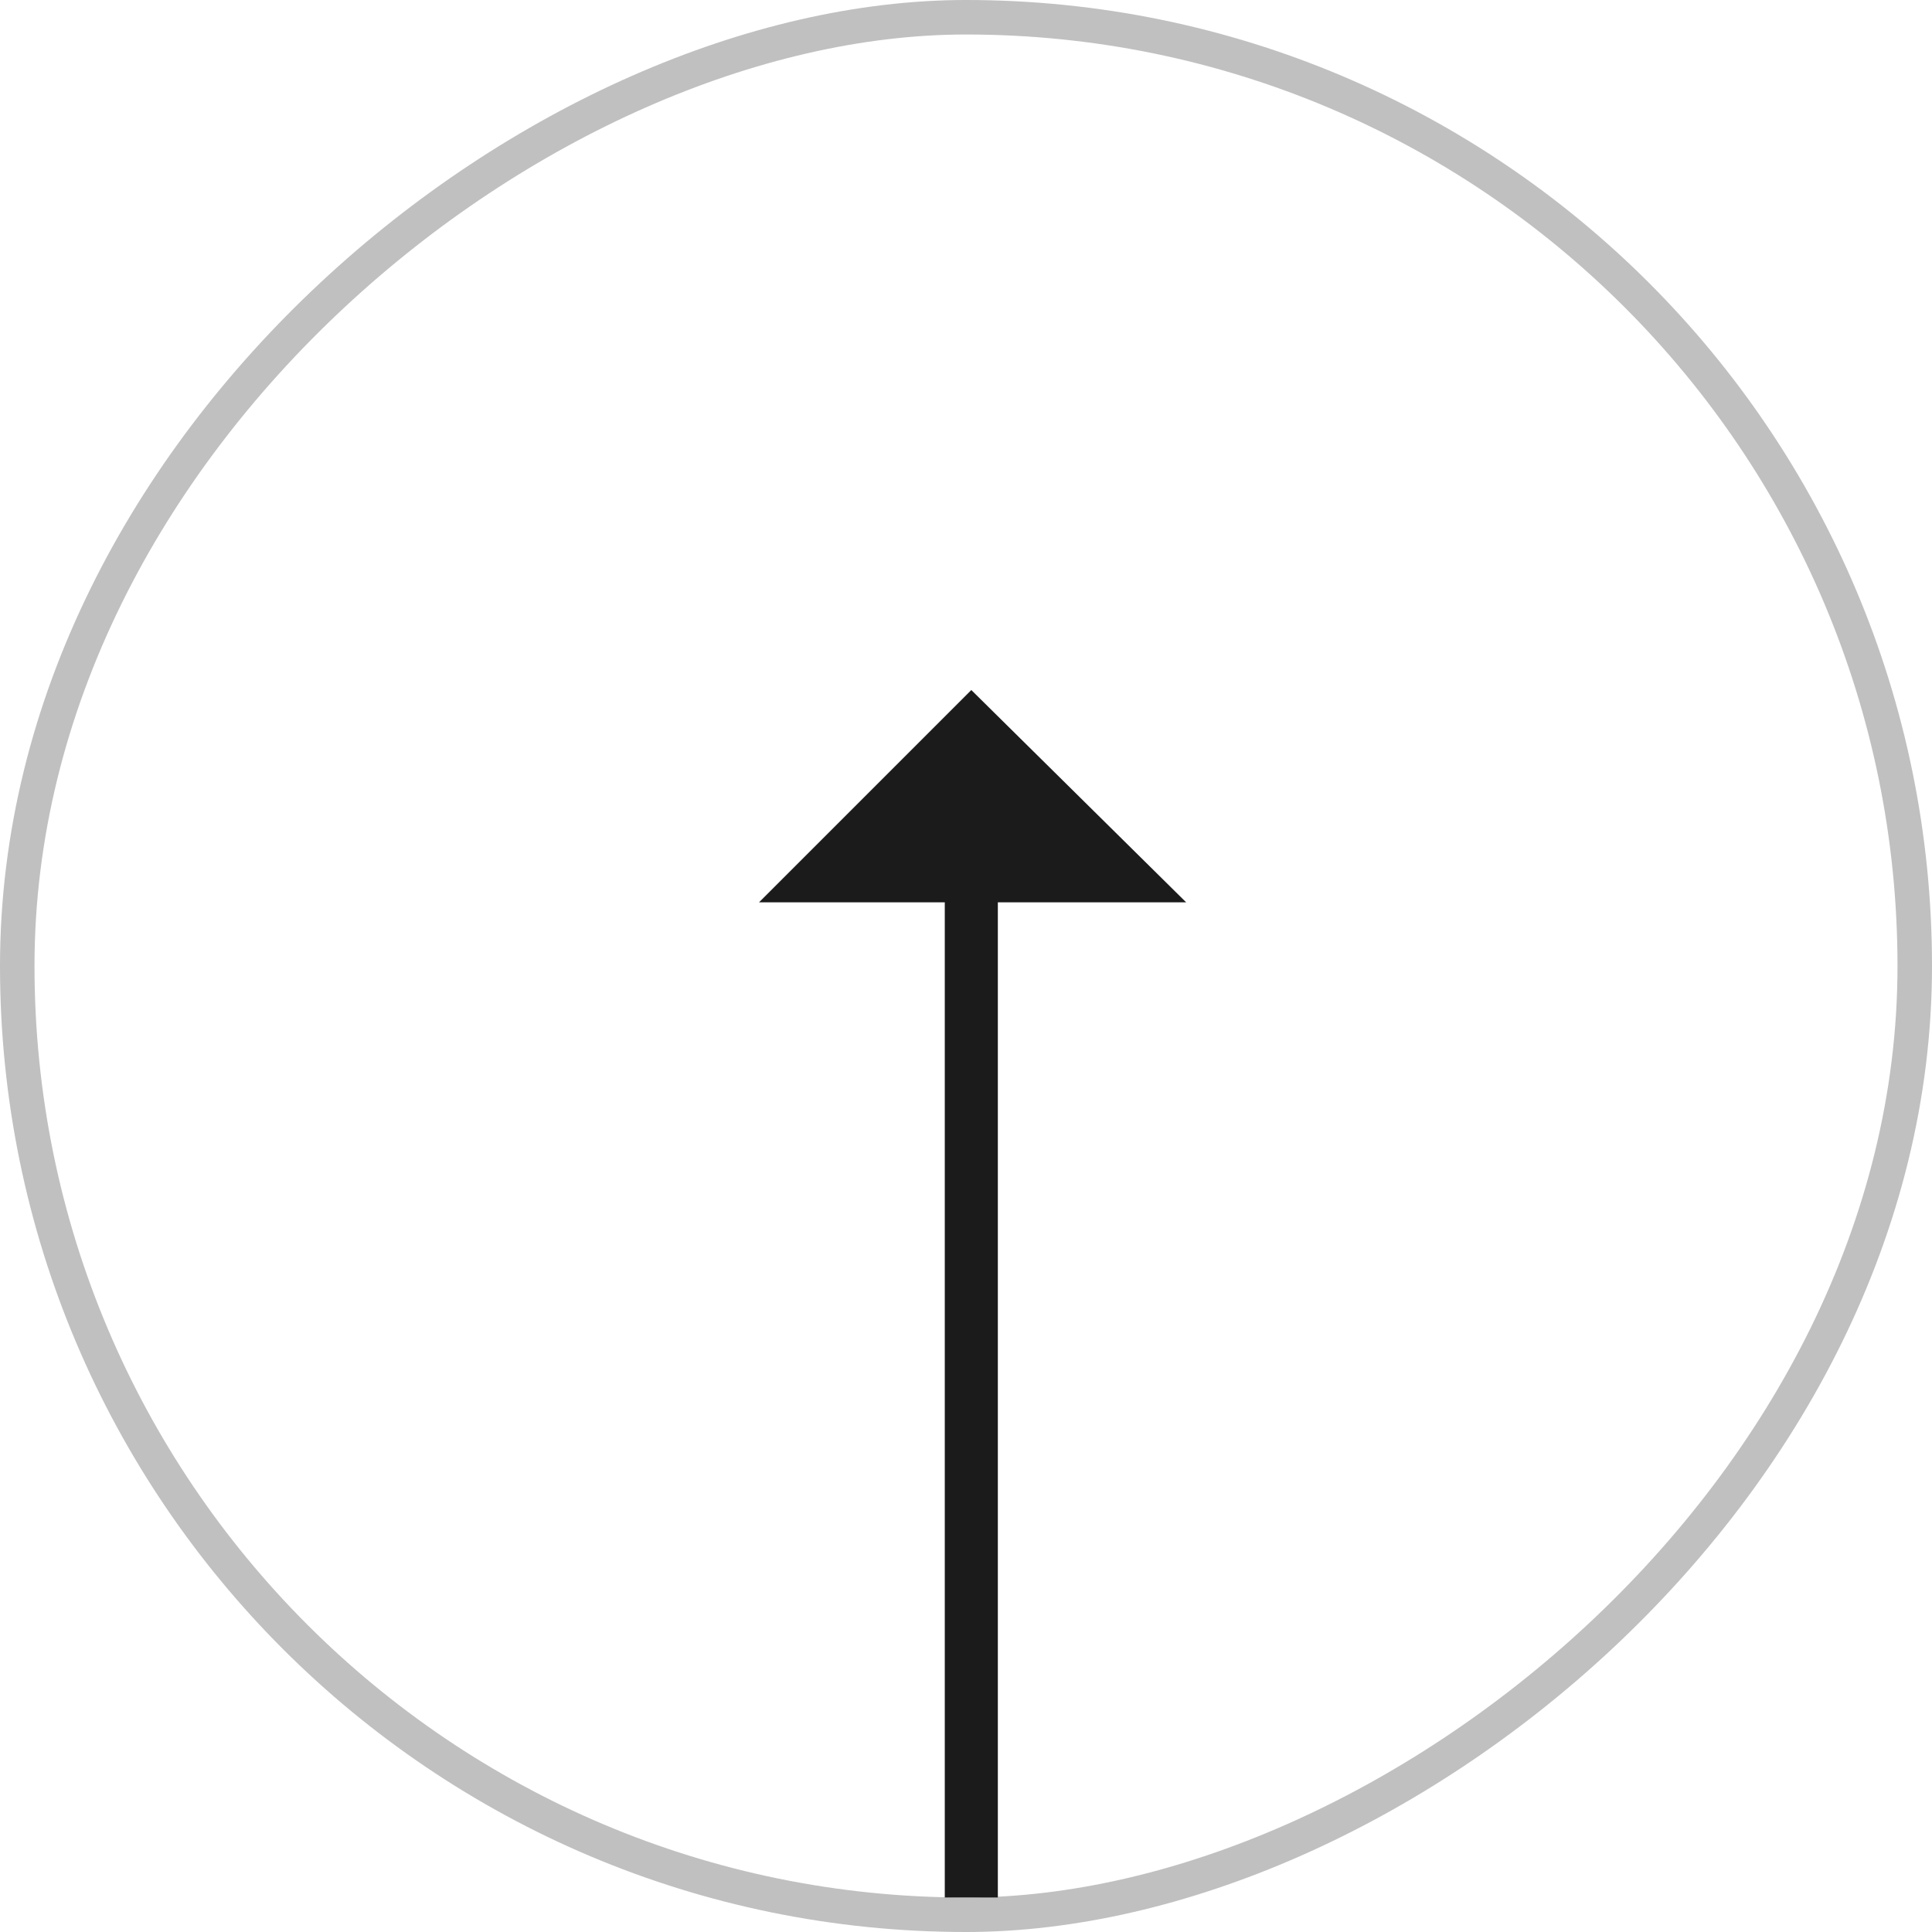
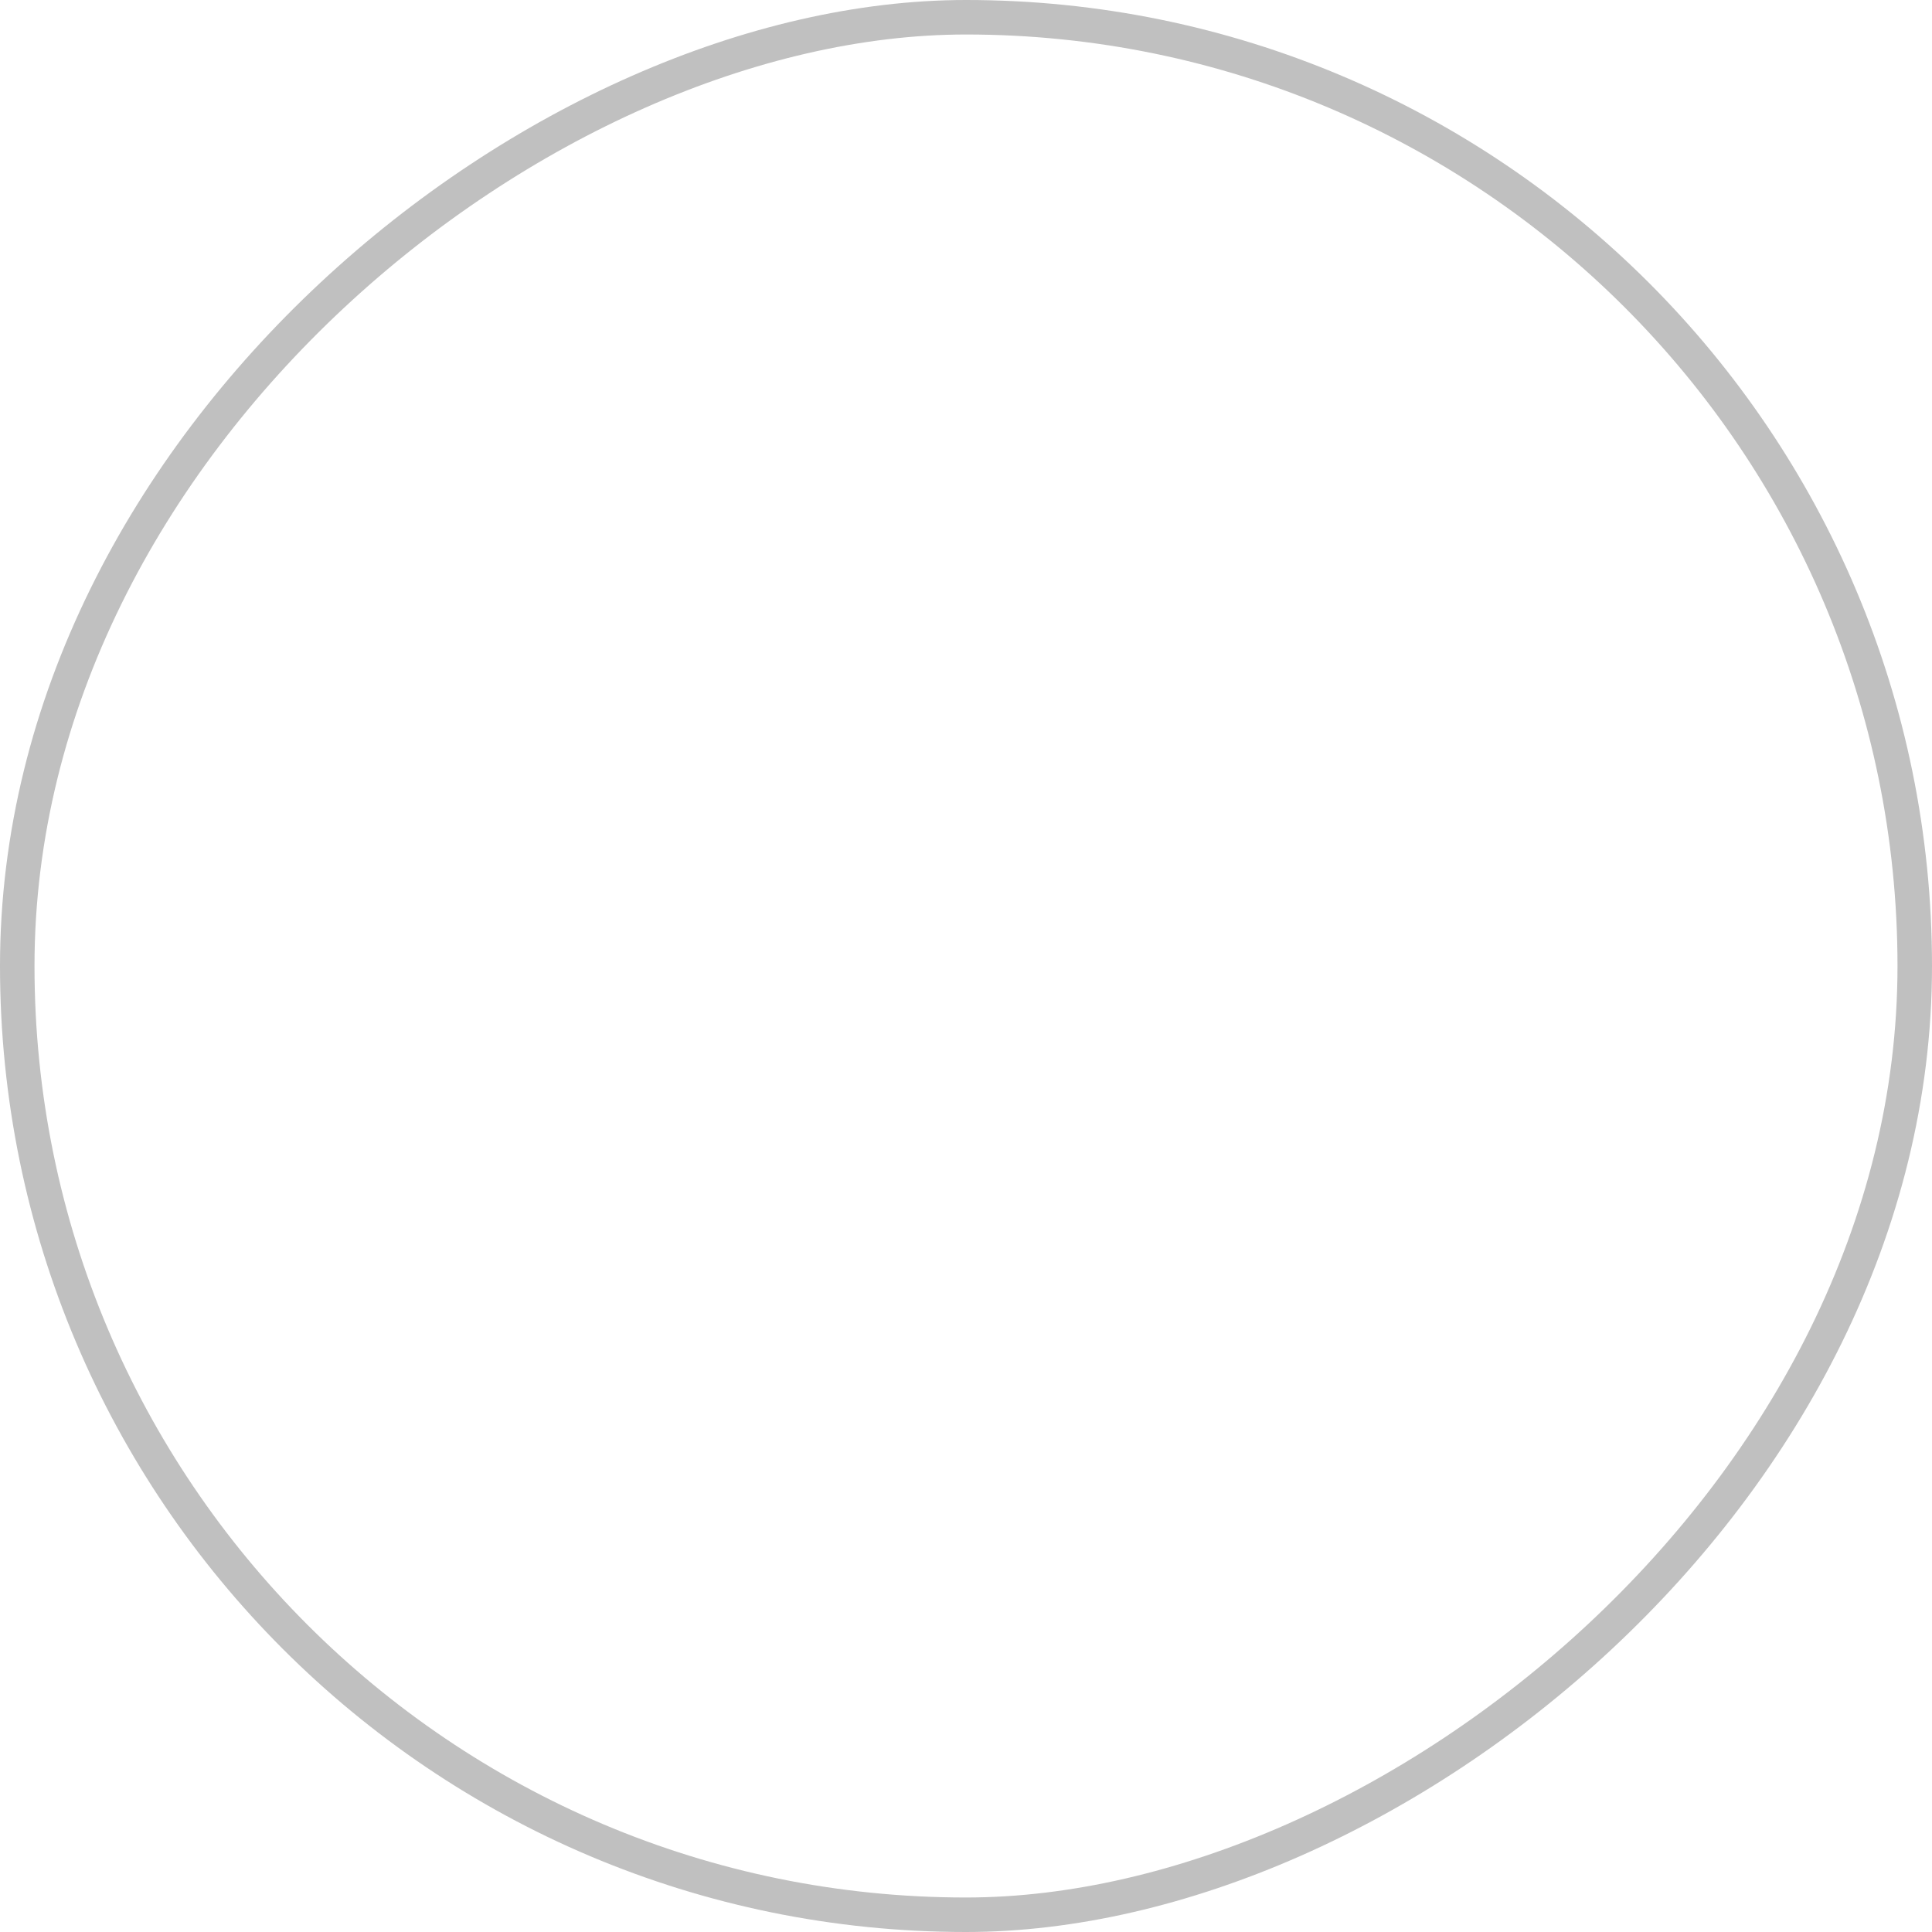
<svg xmlns="http://www.w3.org/2000/svg" width="56" height="56" viewBox="0 0 56 56" fill="none">
  <rect x="0.5" y="55.5" width="55" height="55" rx="27.5" transform="rotate(-90 0.5 55.5)" stroke="#C0C0C0" />
-   <path d="M28.923 26.155L34.382 26.155L28.154 20.001L22 26.155L27.385 26.155L27.385 55L28.923 55L28.923 26.155Z" fill="#1B1B1B" />
</svg>